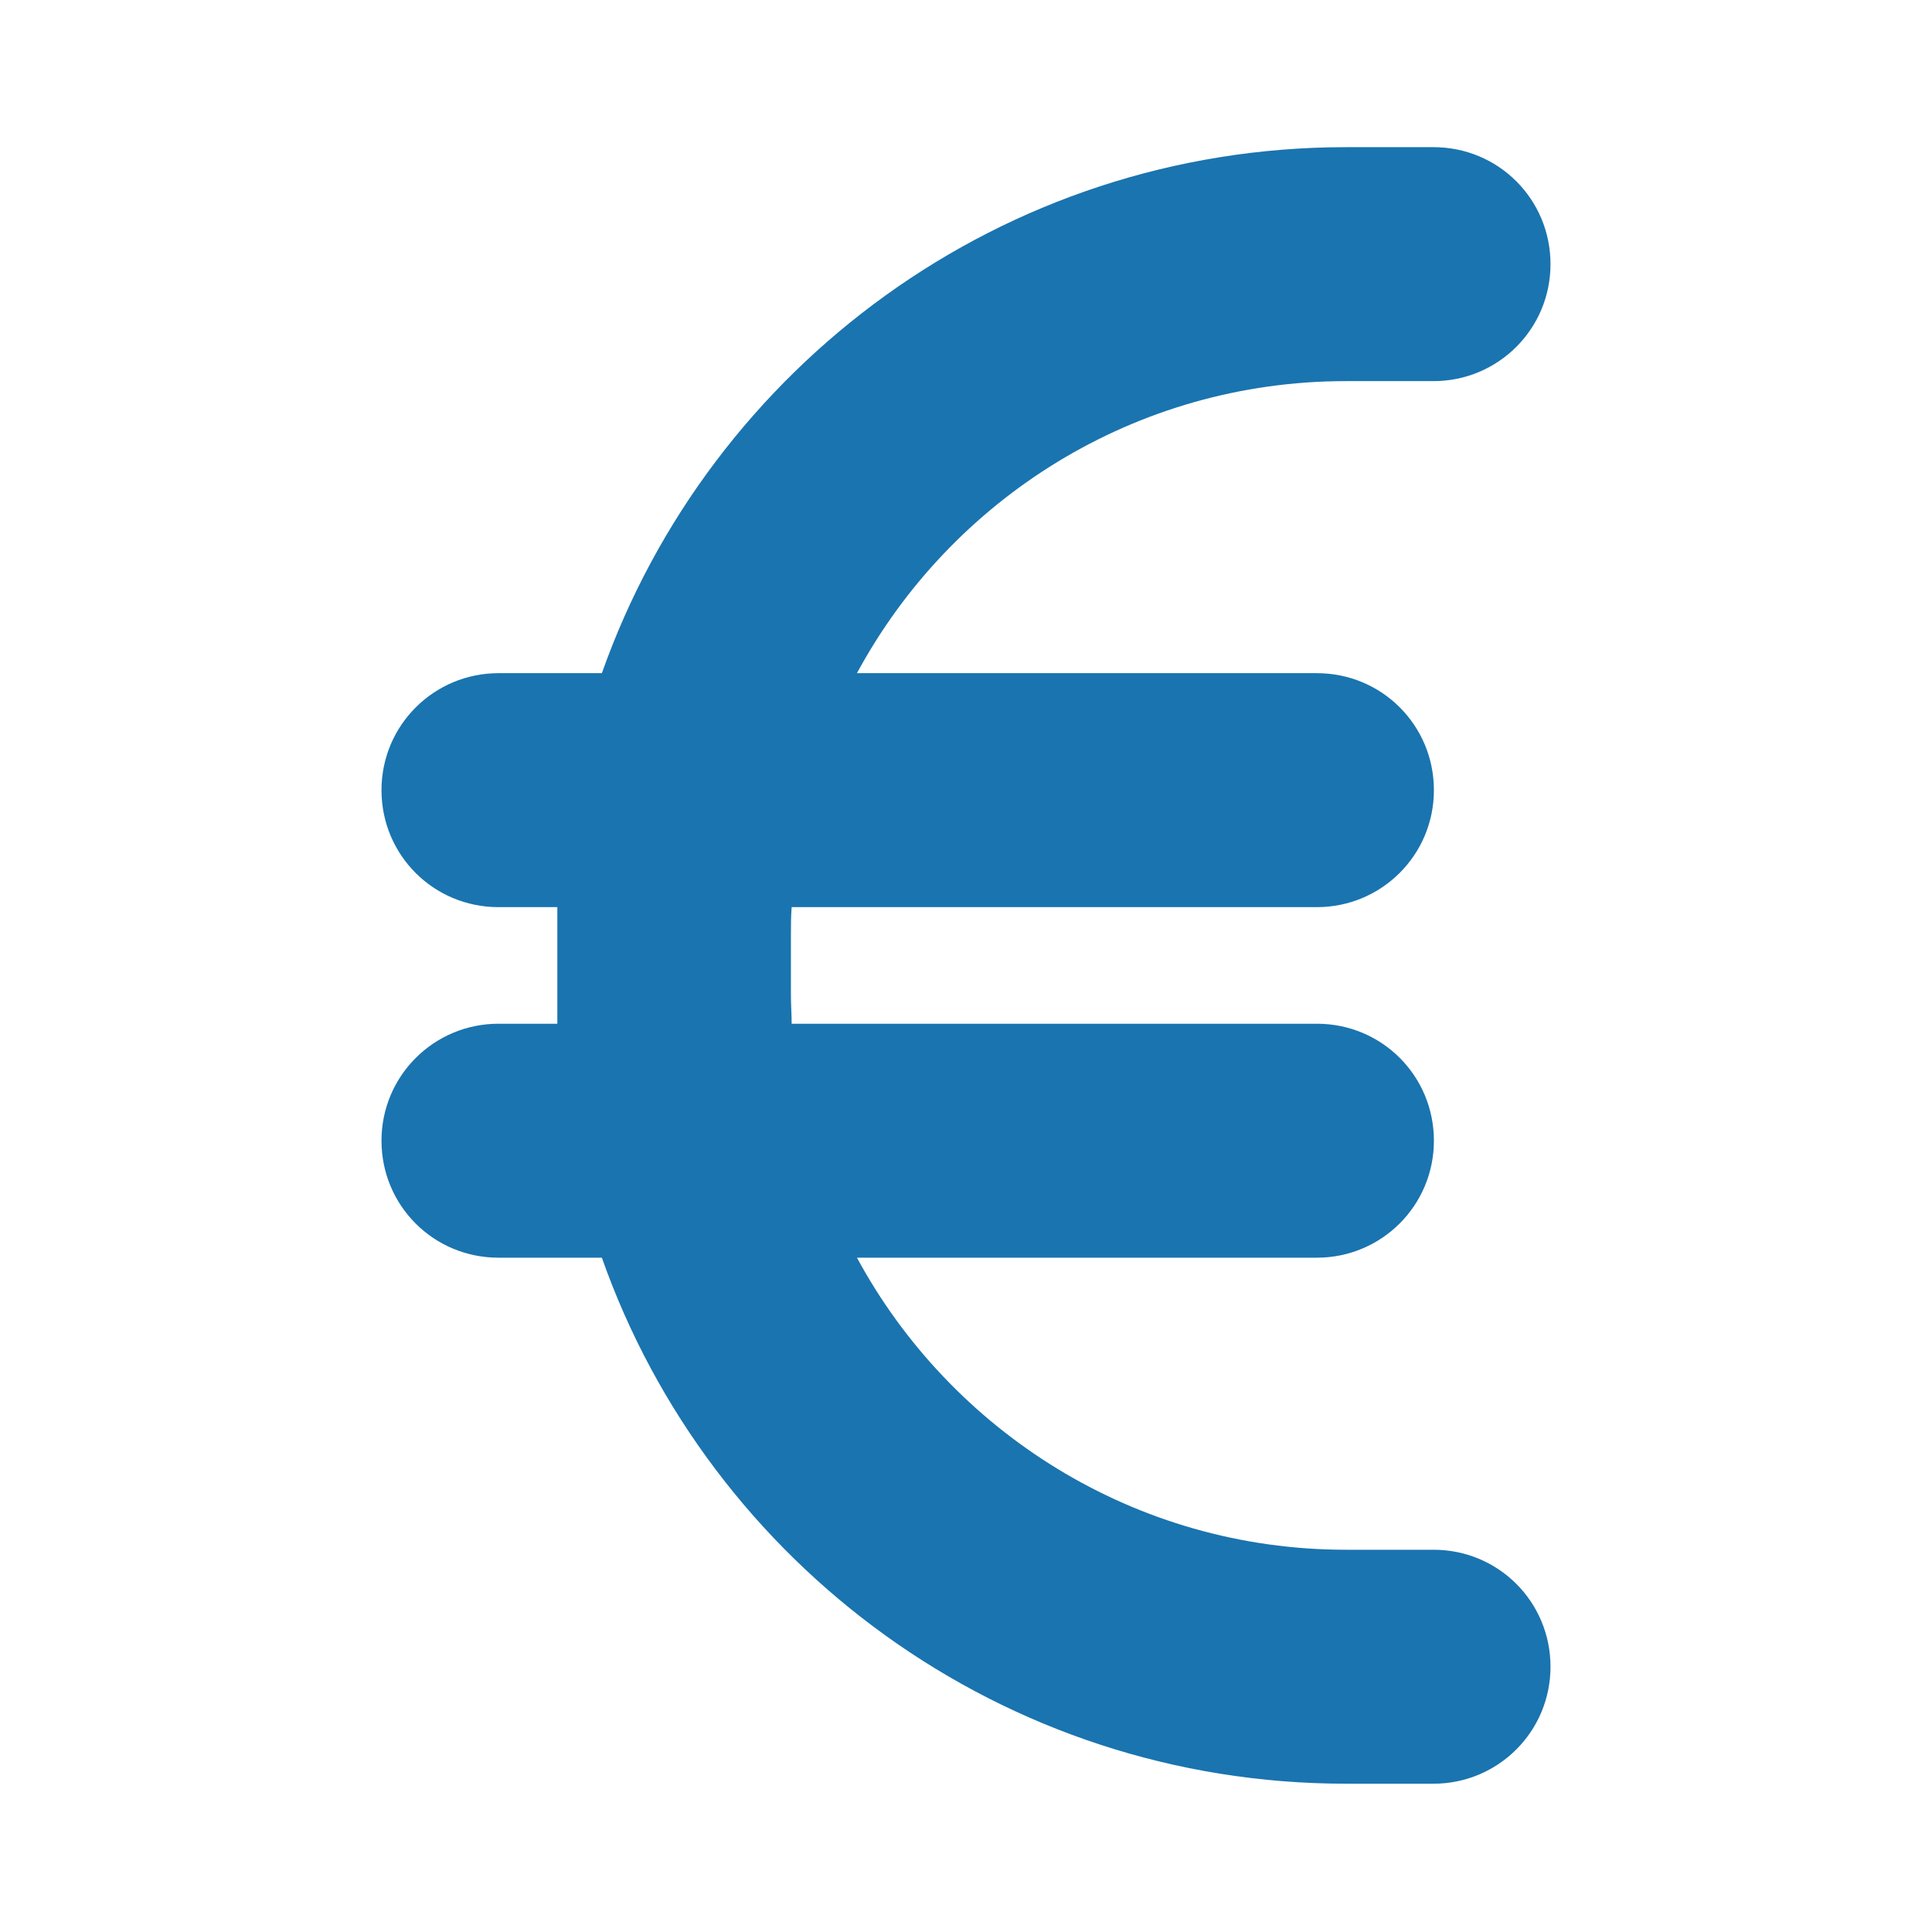
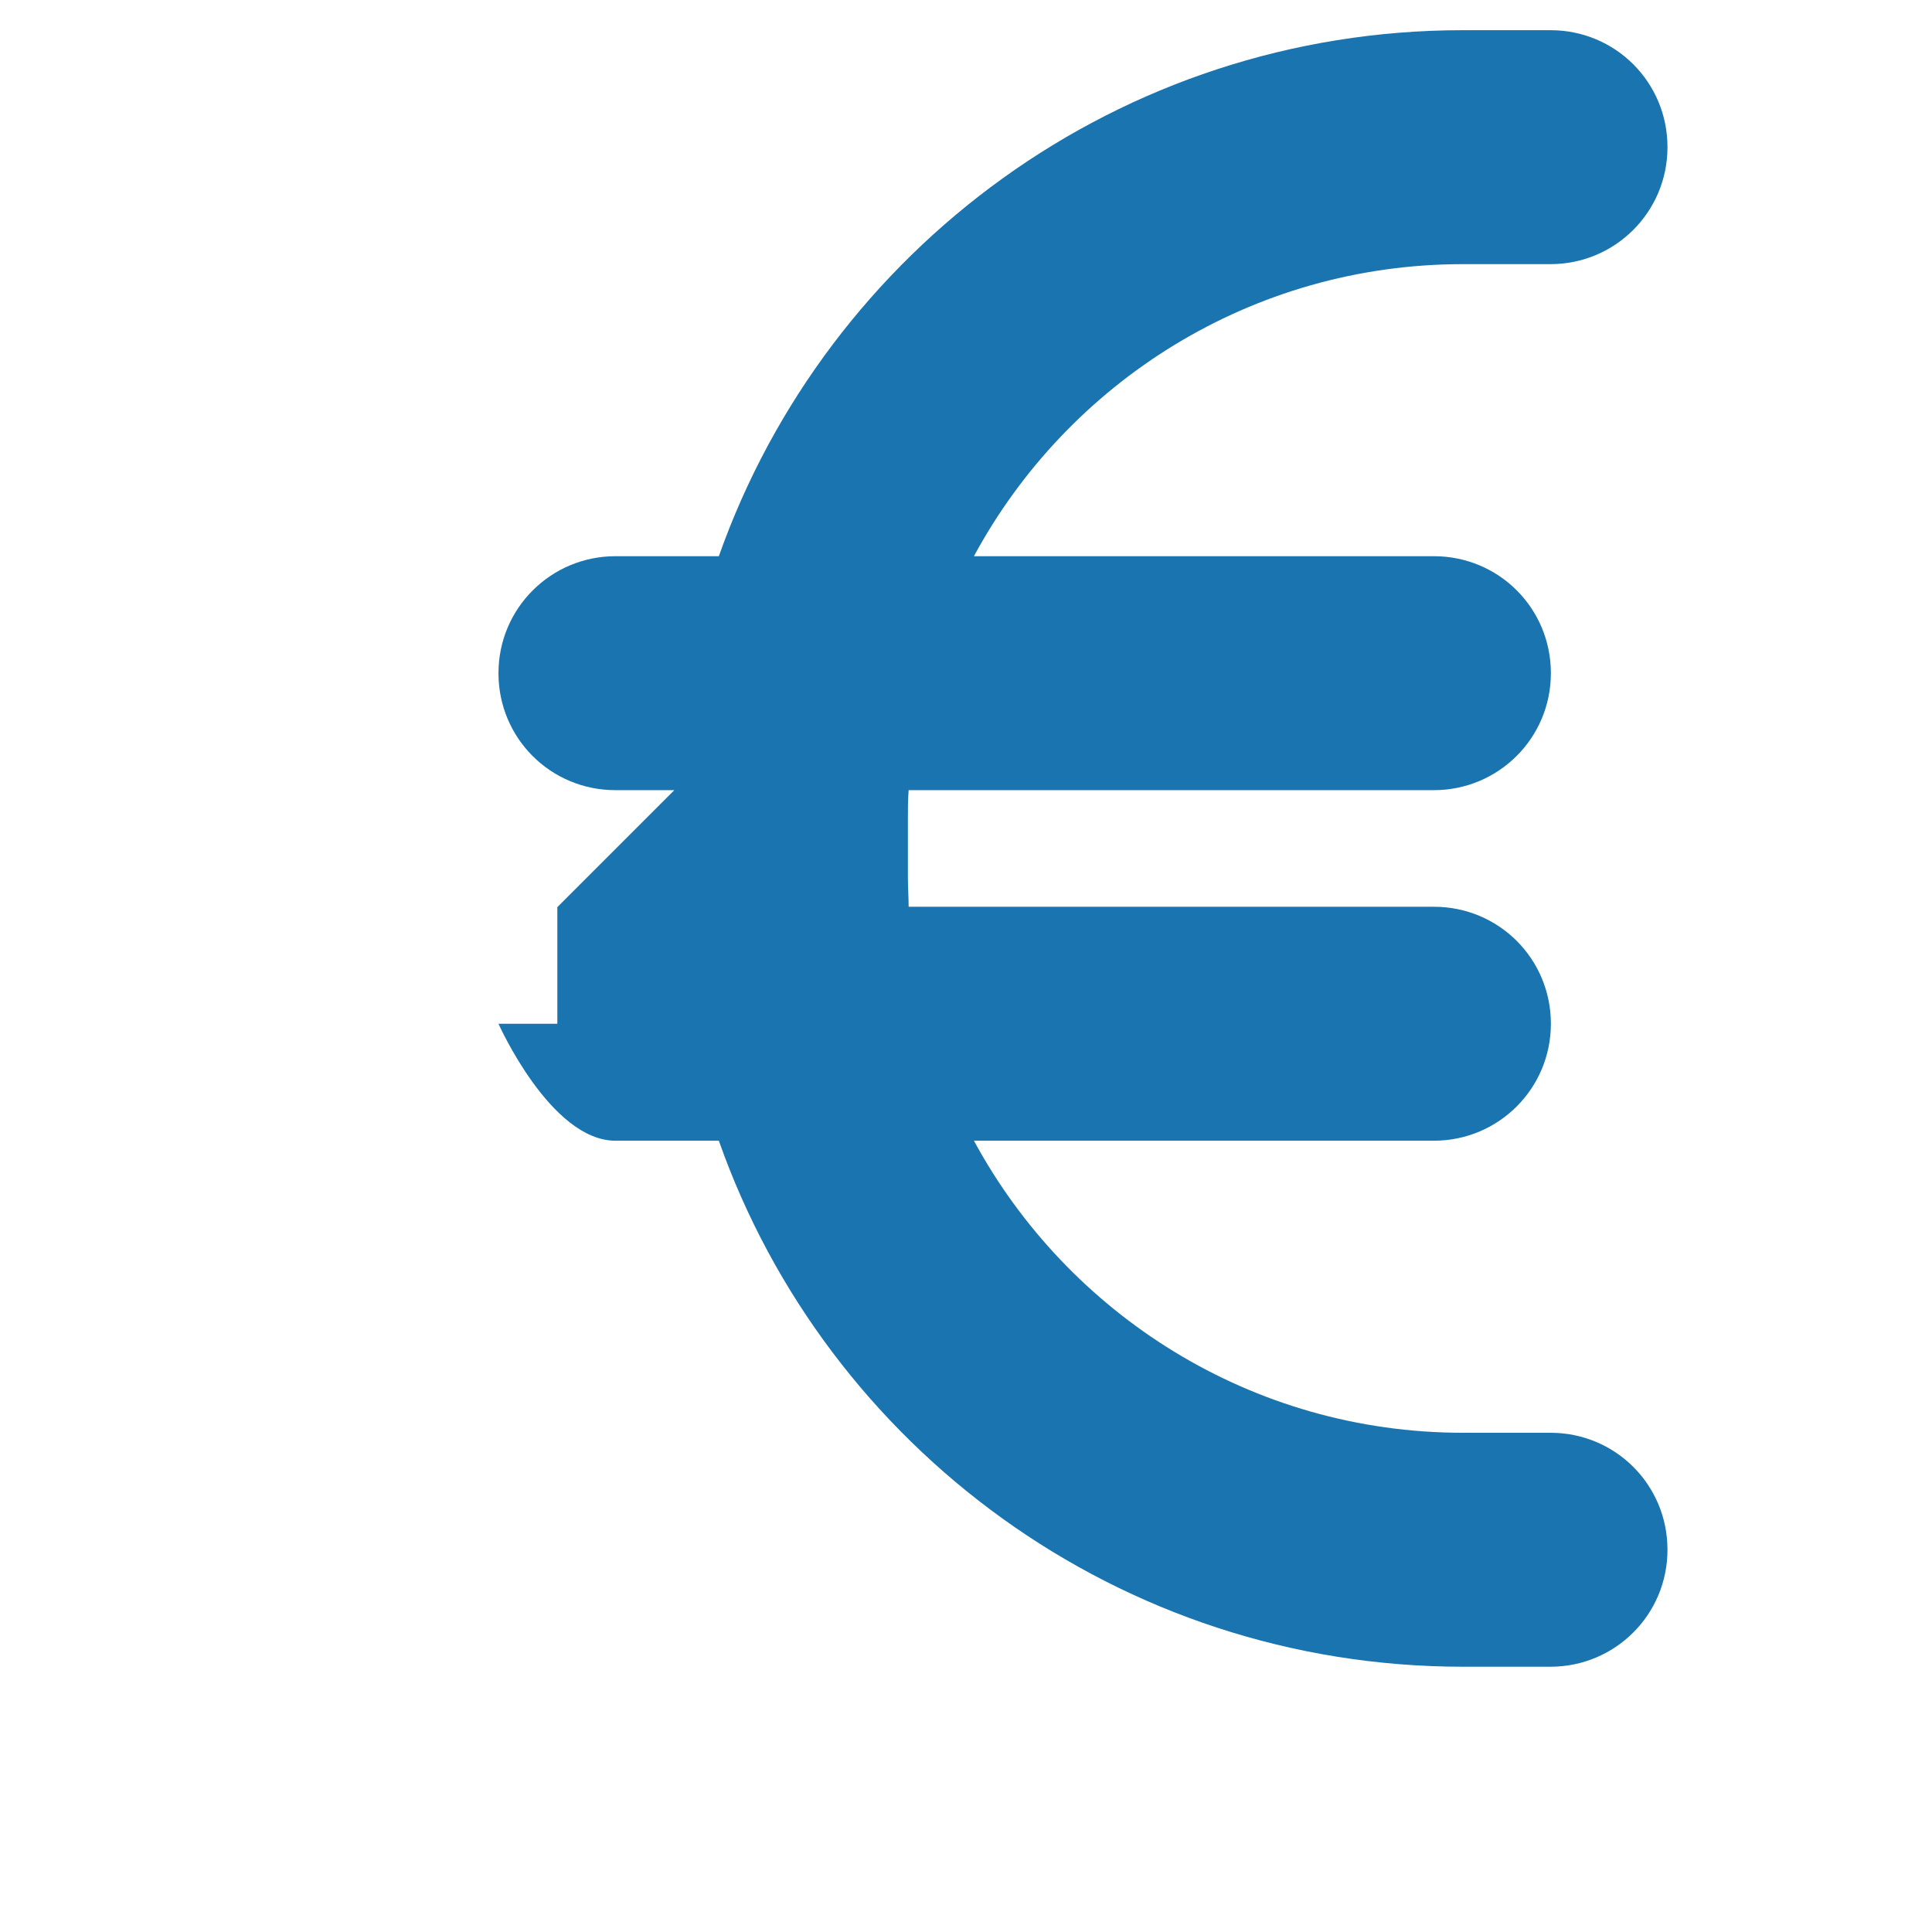
<svg xmlns="http://www.w3.org/2000/svg" id="Livello_1" version="1.1" viewBox="0 0 512 512">
  <defs>
    <style> .st0 { fill: #1a74af; } </style>
  </defs>
-   <path class="st0" d="M147.7,240.4c0,2.6,0,5.1,0,7.7v15.5c0,2.6,0,5.1,0,7.7h-15.6c-17.1,0-31,13.8-31,31s13.8,31,31,31h27.4c28.6,81.2,106.2,139.4,197.2,139.4h23.2c17.1,0,31-13.8,31-31s-13.8-31-31-31h-23.2c-56,0-104.7-31.4-129.6-77.4h121.9c17.1,0,31-13.8,31-31s-13.8-31-31-31h-139.2c0-2.5-.2-5.1-.2-7.7v-15.5c0-2.6,0-5.2.2-7.7h139.2c17.1,0,31-13.8,31-31s-13.8-31-31-31h-121.9c24.9-46.1,73.6-77.4,129.6-77.4h23.2c17.1,0,31-13.8,31-31s-13.8-31-31-31h-23.2c-91,0-168.5,58.2-197.2,139.4h-27.4c-17.1,0-31,13.8-31,31s13.8,31,31,31h15.6Z" />
+   <path class="st0" d="M147.7,240.4c0,2.6,0,5.1,0,7.7v15.5c0,2.6,0,5.1,0,7.7h-15.6s13.8,31,31,31h27.4c28.6,81.2,106.2,139.4,197.2,139.4h23.2c17.1,0,31-13.8,31-31s-13.8-31-31-31h-23.2c-56,0-104.7-31.4-129.6-77.4h121.9c17.1,0,31-13.8,31-31s-13.8-31-31-31h-139.2c0-2.5-.2-5.1-.2-7.7v-15.5c0-2.6,0-5.2.2-7.7h139.2c17.1,0,31-13.8,31-31s-13.8-31-31-31h-121.9c24.9-46.1,73.6-77.4,129.6-77.4h23.2c17.1,0,31-13.8,31-31s-13.8-31-31-31h-23.2c-91,0-168.5,58.2-197.2,139.4h-27.4c-17.1,0-31,13.8-31,31s13.8,31,31,31h15.6Z" />
</svg>